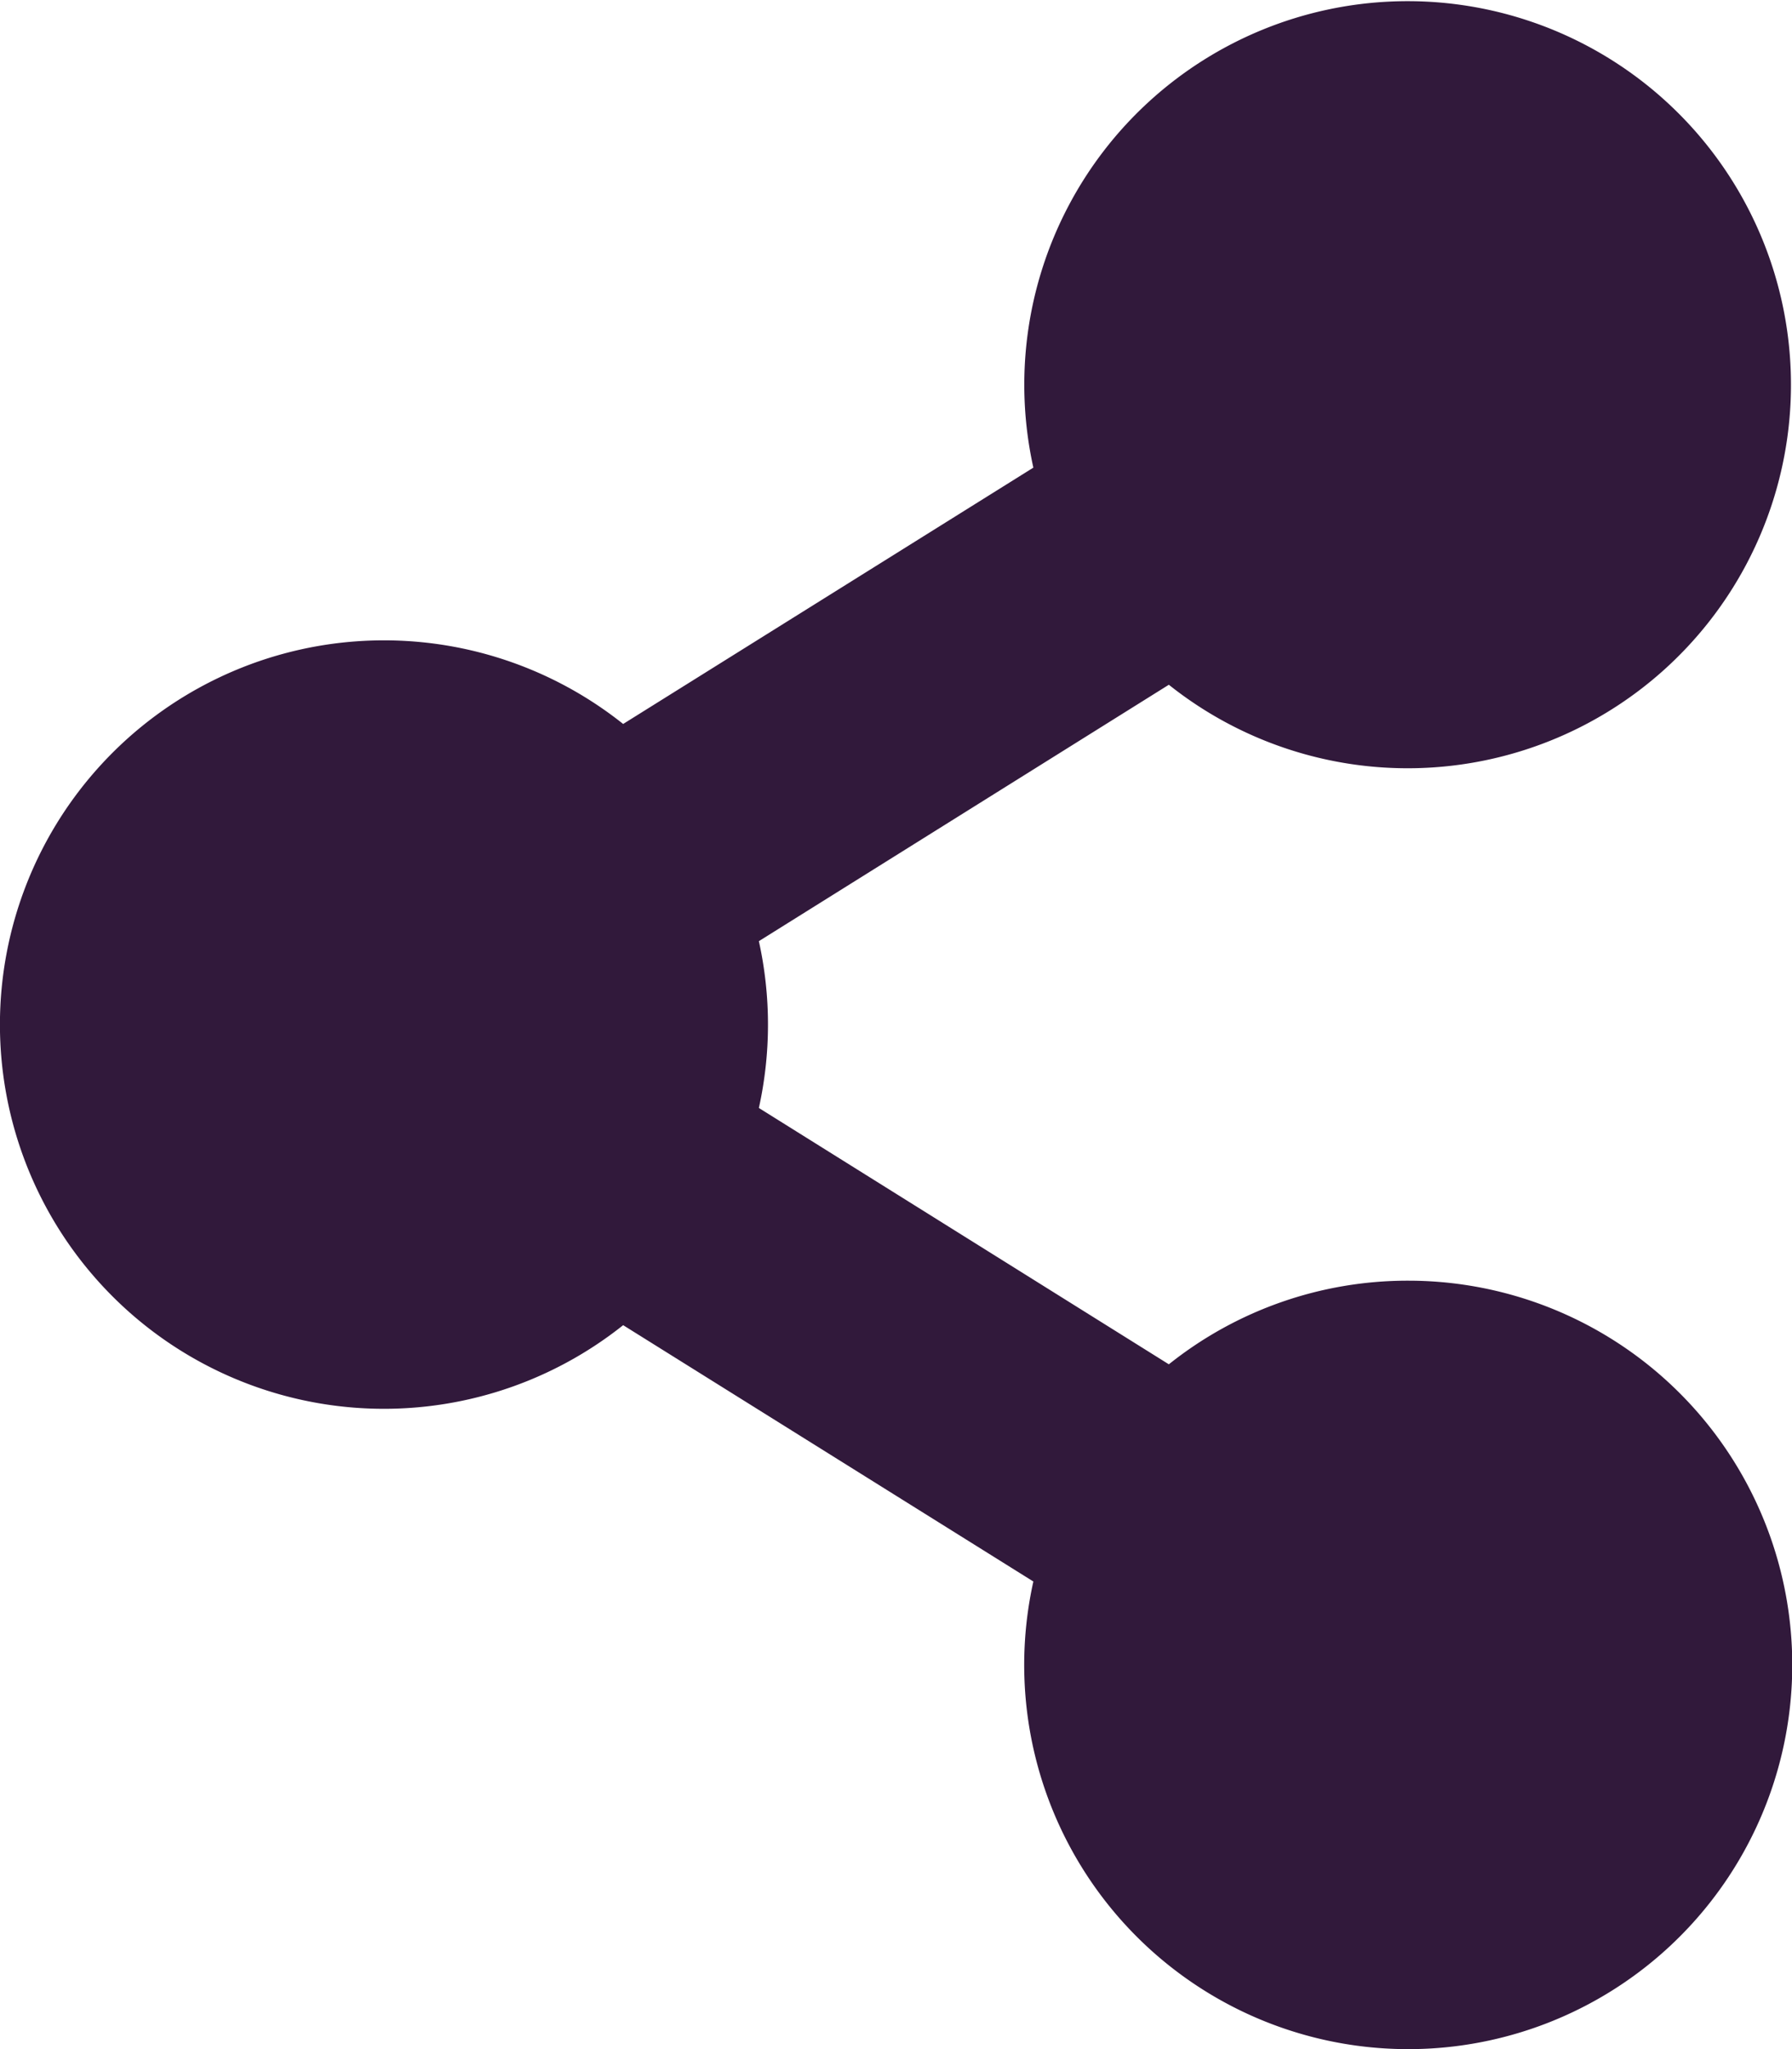
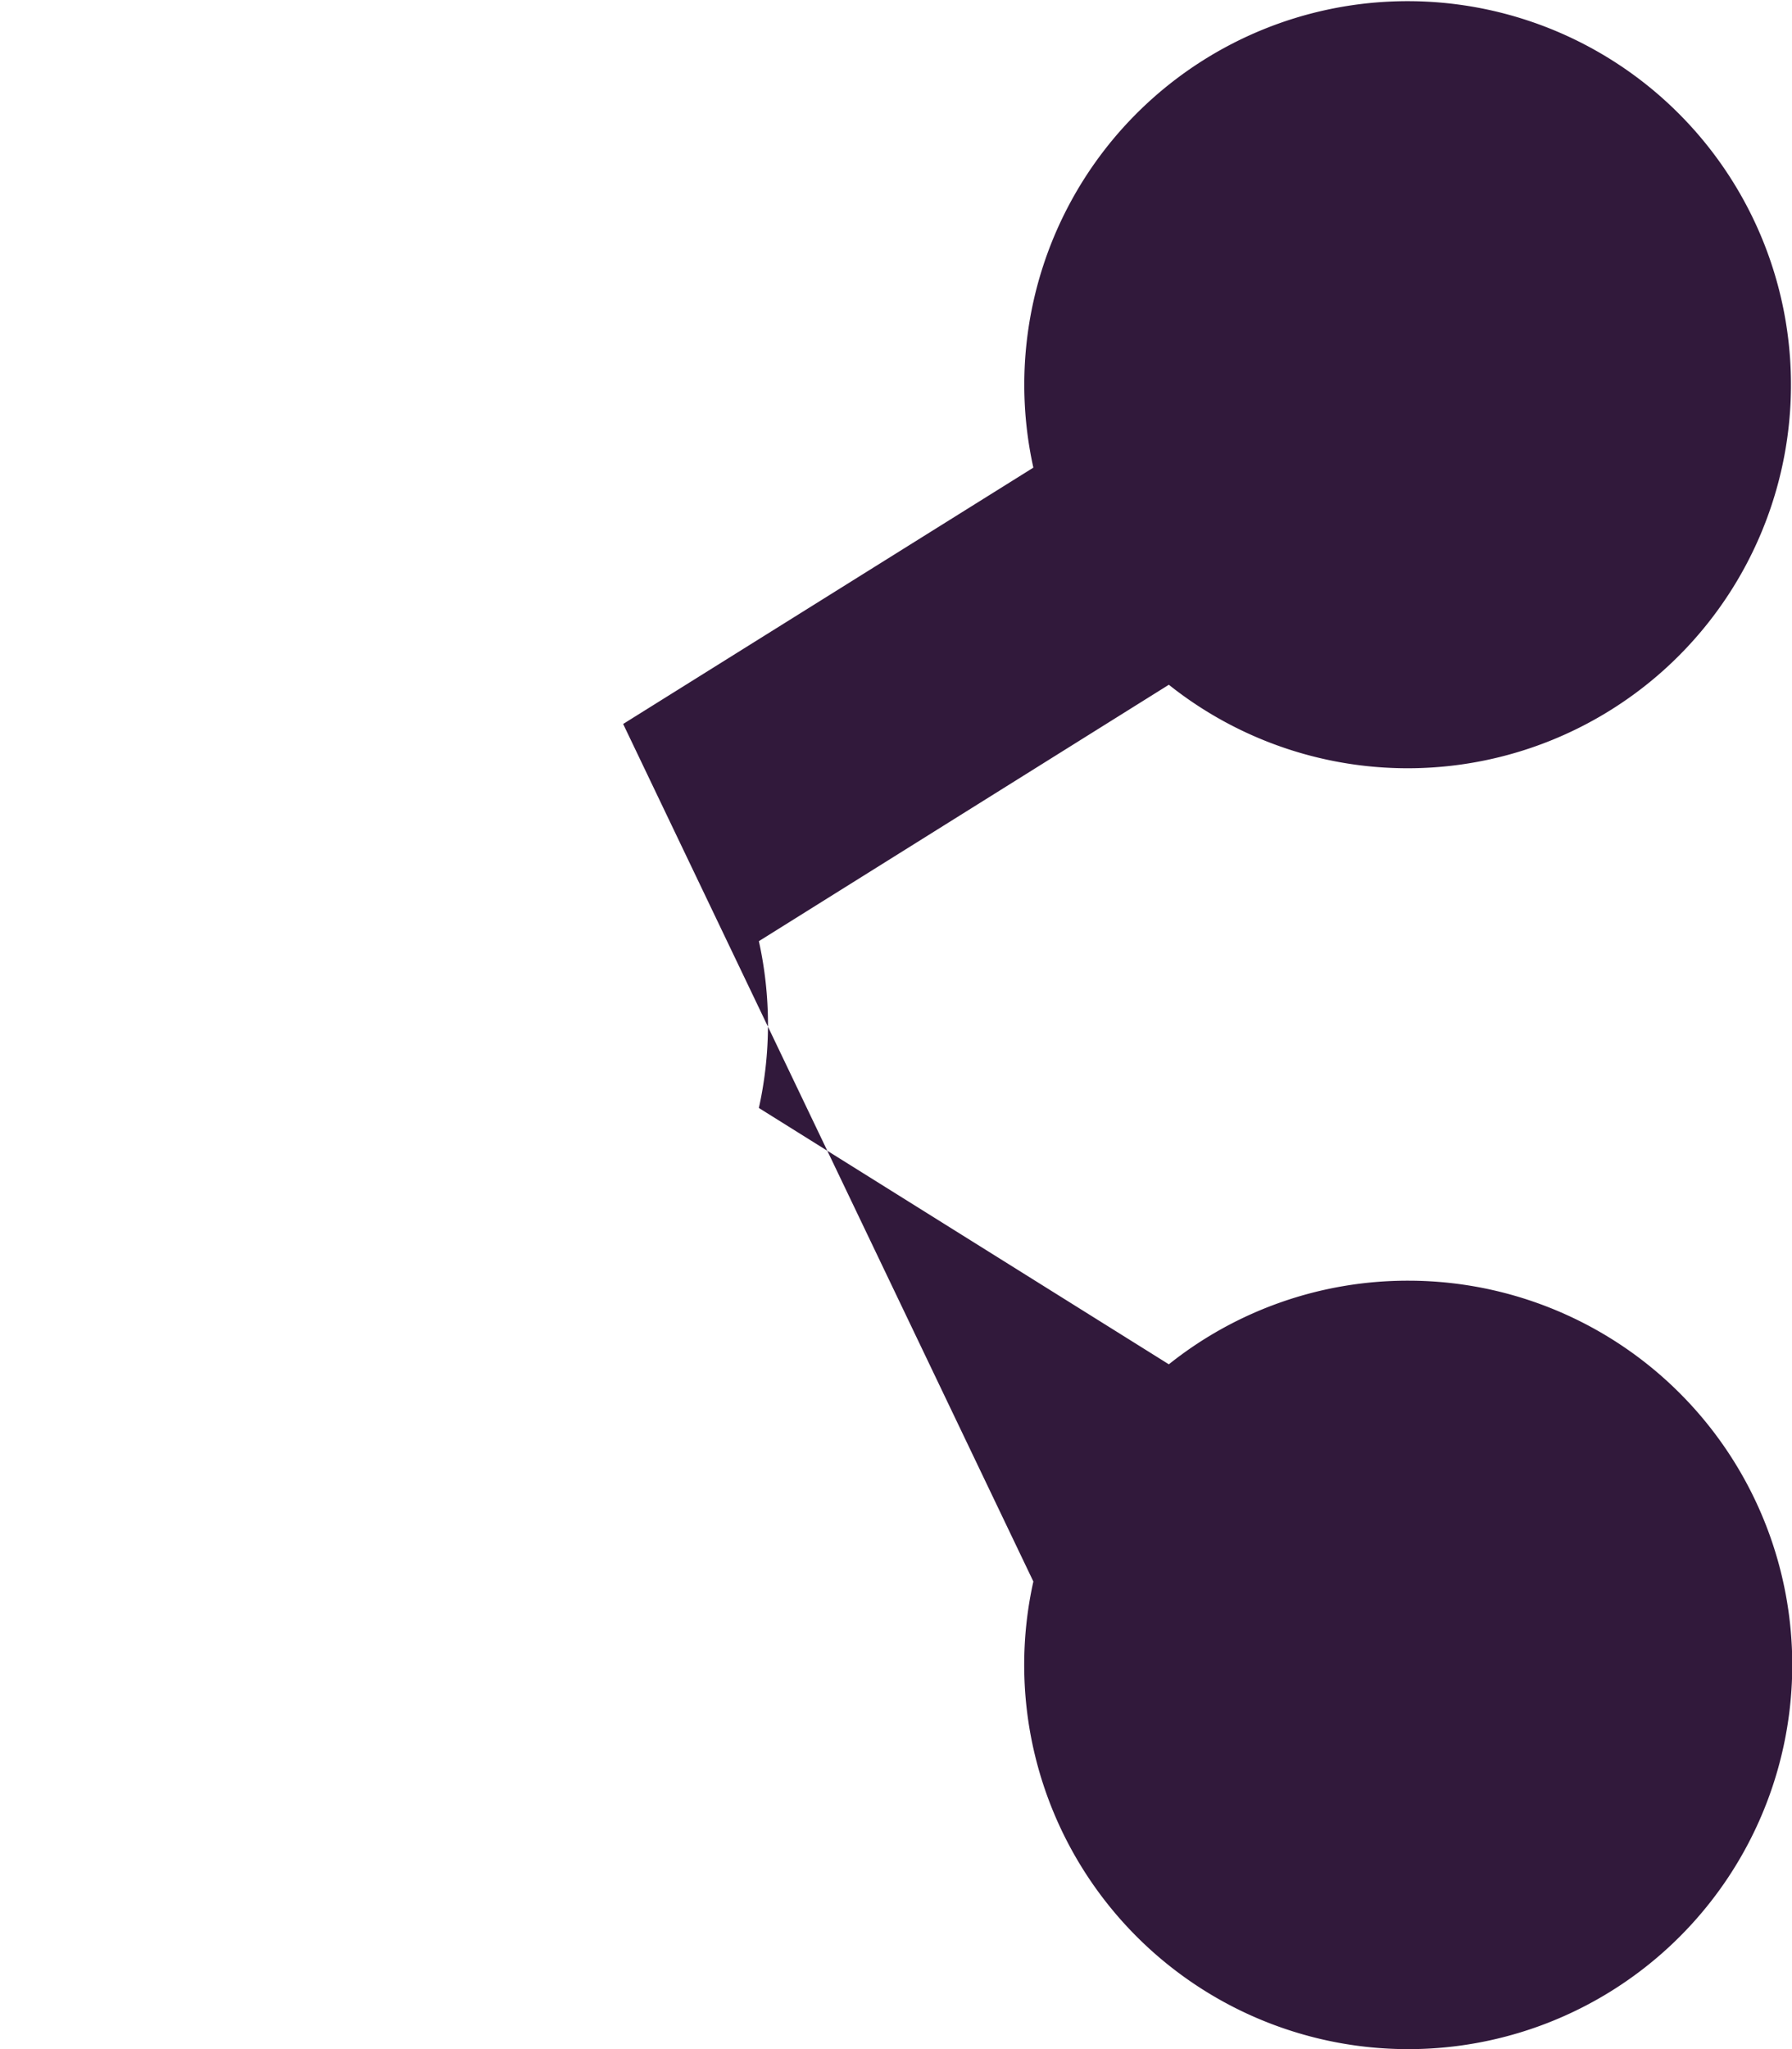
<svg xmlns="http://www.w3.org/2000/svg" width="23.411" height="26.756" viewBox="0 0 23.411 26.756">
-   <path d="M18.394,16.722a5,5,0,0,0-3.124,1.092L9.914,14.467a5.045,5.045,0,0,0,0-2.178L15.27,8.941A5.008,5.008,0,1,0,13.5,6.106L8.141,9.453a5.017,5.017,0,1,0,0,7.85L13.5,20.65a5.017,5.017,0,1,0,4.9-3.928Z" fill="#31193b" />
+   <path d="M18.394,16.722a5,5,0,0,0-3.124,1.092L9.914,14.467a5.045,5.045,0,0,0,0-2.178L15.27,8.941A5.008,5.008,0,1,0,13.5,6.106L8.141,9.453L13.5,20.65a5.017,5.017,0,1,0,4.9-3.928Z" fill="#31193b" />
</svg>